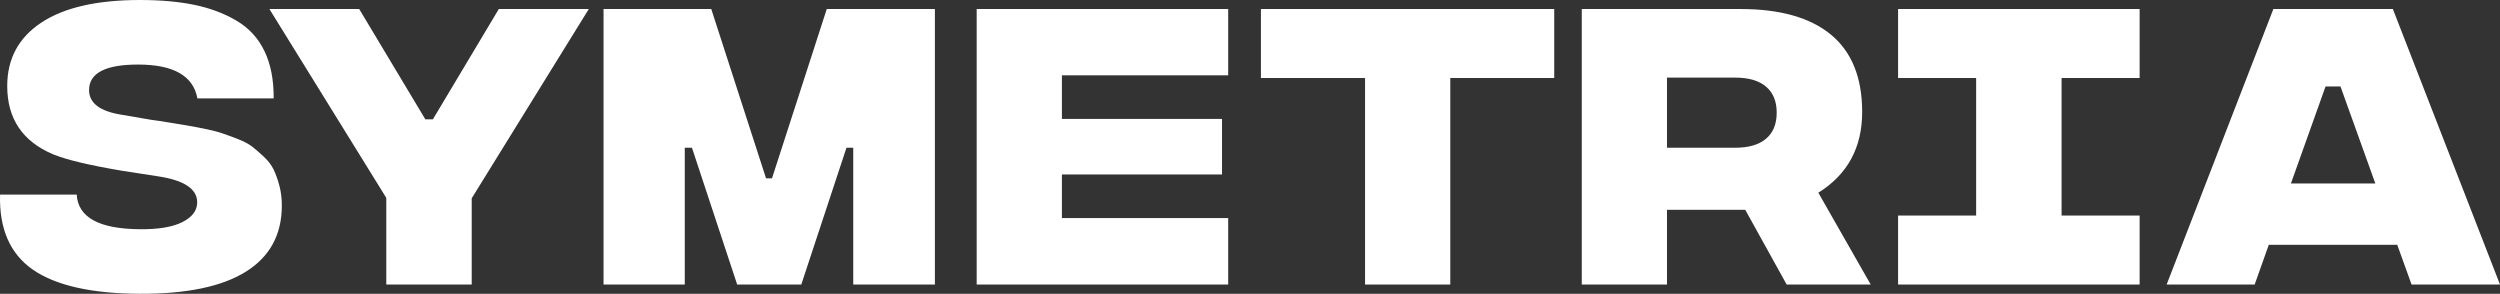
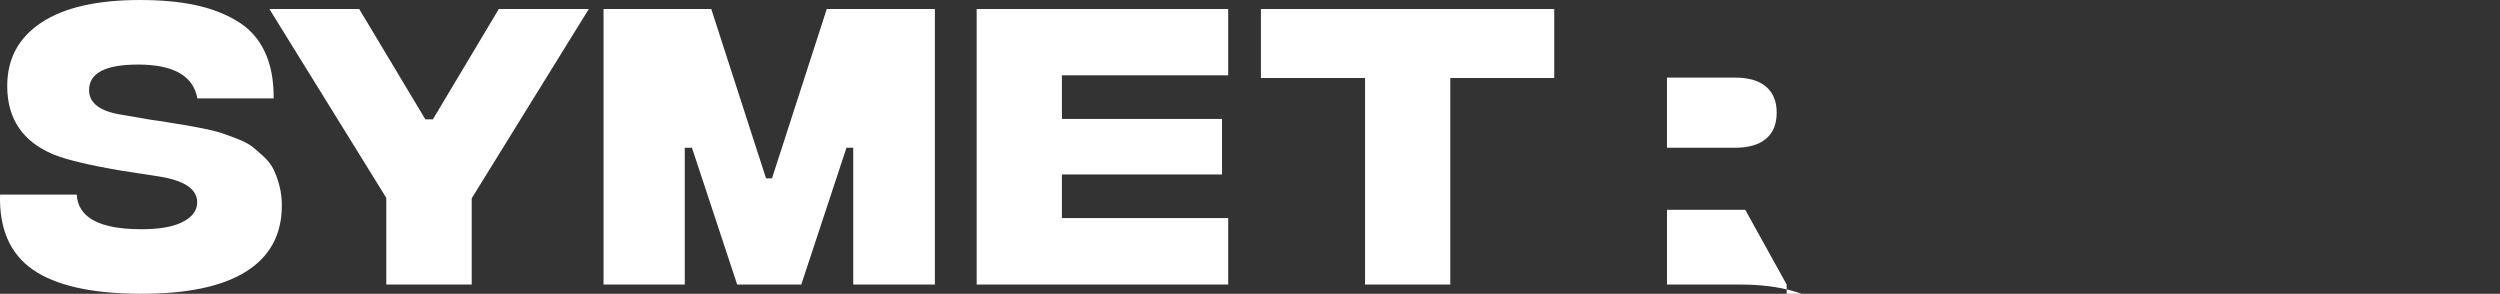
<svg xmlns="http://www.w3.org/2000/svg" version="1.1" id="レイヤー_1" x="0px" y="0px" width="500px" height="58.756px" viewBox="0 0 500 58.756" enable-background="new 0 0 500 58.756" xml:space="preserve">
  <rect x="0" y="0" width="500" height="58.756" fill="#333333" stroke="none" />
  <g>
    <path fill="#FFFFFF" d="M6.58,53.933c-4.566-3.166-6.756-8.166-6.569-15.007h15.334c0.265,4.535,4.434,6.841,12.504,6.916   c3.772,0.05,6.644-0.423,8.624-1.42c1.978-1.001,2.965-2.319,2.965-3.957c0-2.667-2.587-4.397-7.765-5.19l-7.209-1.113   c-6.56-1.102-11.178-2.205-13.86-3.305c-6.106-2.587-9.158-7.134-9.158-13.643c0-5.458,2.274-9.691,6.829-12.699   C12.828,1.504,19.406,0,28.009,0c4.114,0,7.747,0.325,10.892,0.978c3.147,0.652,5.955,1.711,8.424,3.172   c2.468,1.46,4.329,3.487,5.576,6.09c1.25,2.599,1.86,5.747,1.833,9.434H39.479c-0.824-4.51-4.779-6.764-11.867-6.764   c-6.532,0-9.799,1.703-9.799,5.109c0,2.588,2.15,4.228,6.452,4.919l6.054,1.037c0.69,0.077,1.84,0.252,3.445,0.519   c1.607,0.271,2.813,0.467,3.625,0.596c0.809,0.131,1.963,0.349,3.464,0.652c1.5,0.312,2.668,0.605,3.505,0.887   c0.835,0.281,1.884,0.667,3.148,1.152c1.259,0.487,2.241,1.007,2.947,1.556c0.701,0.553,1.486,1.229,2.349,2.038   c0.862,0.806,1.513,1.671,1.95,2.592c0.439,0.925,0.818,1.991,1.136,3.207c0.319,1.22,0.478,2.533,0.478,3.941   c0,5.815-2.395,10.222-7.189,13.218c-4.792,2.998-11.902,4.47-21.327,4.422C18.237,58.703,11.149,57.094,6.58,53.933" />
    <polygon fill="#FFFFFF" points="94.342,39.656 94.342,56.908 77.258,56.908 77.258,39.576 53.88,1.803 71.84,1.803 85.064,23.863    86.578,23.863 99.763,1.803 117.762,1.803  " />
    <polygon fill="#FFFFFF" points="120.708,1.803 142.253,1.803 153.206,35.66 154.401,35.66 165.353,1.803 186.979,1.803    186.979,56.908 170.649,56.908 170.649,29.55 169.294,29.55 160.257,56.908 147.434,56.908 138.391,29.55 136.955,29.55    136.955,56.908 120.708,56.908  " />
    <polygon fill="#FFFFFF" points="195.334,1.803 245.638,1.803 245.638,15.064 212.382,15.064 212.382,23.784 244.403,23.784    244.403,34.892 212.382,34.892 212.382,43.615 245.638,43.615 245.638,56.908 195.334,56.908  " />
    <polygon fill="#FFFFFF" points="310.846,15.602 290.057,15.602 290.057,56.908 273.01,56.908 273.01,15.602 252.184,15.602    252.184,1.803 310.846,1.803  " />
-     <path fill="#FFFFFF" d="M357.337,56.912l-8.287-14.951h-15.652v14.951h-17.043V1.803h31.74c7.938,0,13.98,1.717,18.122,5.15   c4.144,3.431,6.217,8.583,6.217,15.45c0,7.121-2.926,12.499-8.768,16.14l10.477,18.369H357.337z M333.396,29.55h13.625   c2.709,0,4.771-0.604,6.19-1.808c1.42-1.203,2.129-2.938,2.129-5.208c0-2.264-0.709-3.999-2.129-5.204   c-1.42-1.206-3.481-1.81-6.19-1.81h-13.625V29.55z" />
-     <path fill="#FFFFFF" d="M454.674,1.803l-21.346,55.105h17.604l2.828-7.952h25.687l2.868,7.952H500L478.571,1.803H454.674z    M465.111,17.289h2.985l6.972,19.41H458.18L465.111,17.289z" />
-     <polygon fill="#FFFFFF" points="427.924,15.602 427.924,1.803 379.617,1.803 379.617,15.602 395.228,15.602 395.228,43.11    379.617,43.11 379.617,56.908 427.924,56.908 427.924,43.11 412.315,43.11 412.315,15.602  " />
+     <path fill="#FFFFFF" d="M357.337,56.912l-8.287-14.951h-15.652v14.951h-17.043h31.74c7.938,0,13.98,1.717,18.122,5.15   c4.144,3.431,6.217,8.583,6.217,15.45c0,7.121-2.926,12.499-8.768,16.14l10.477,18.369H357.337z M333.396,29.55h13.625   c2.709,0,4.771-0.604,6.19-1.808c1.42-1.203,2.129-2.938,2.129-5.208c0-2.264-0.709-3.999-2.129-5.204   c-1.42-1.206-3.481-1.81-6.19-1.81h-13.625V29.55z" />
  </g>
</svg>